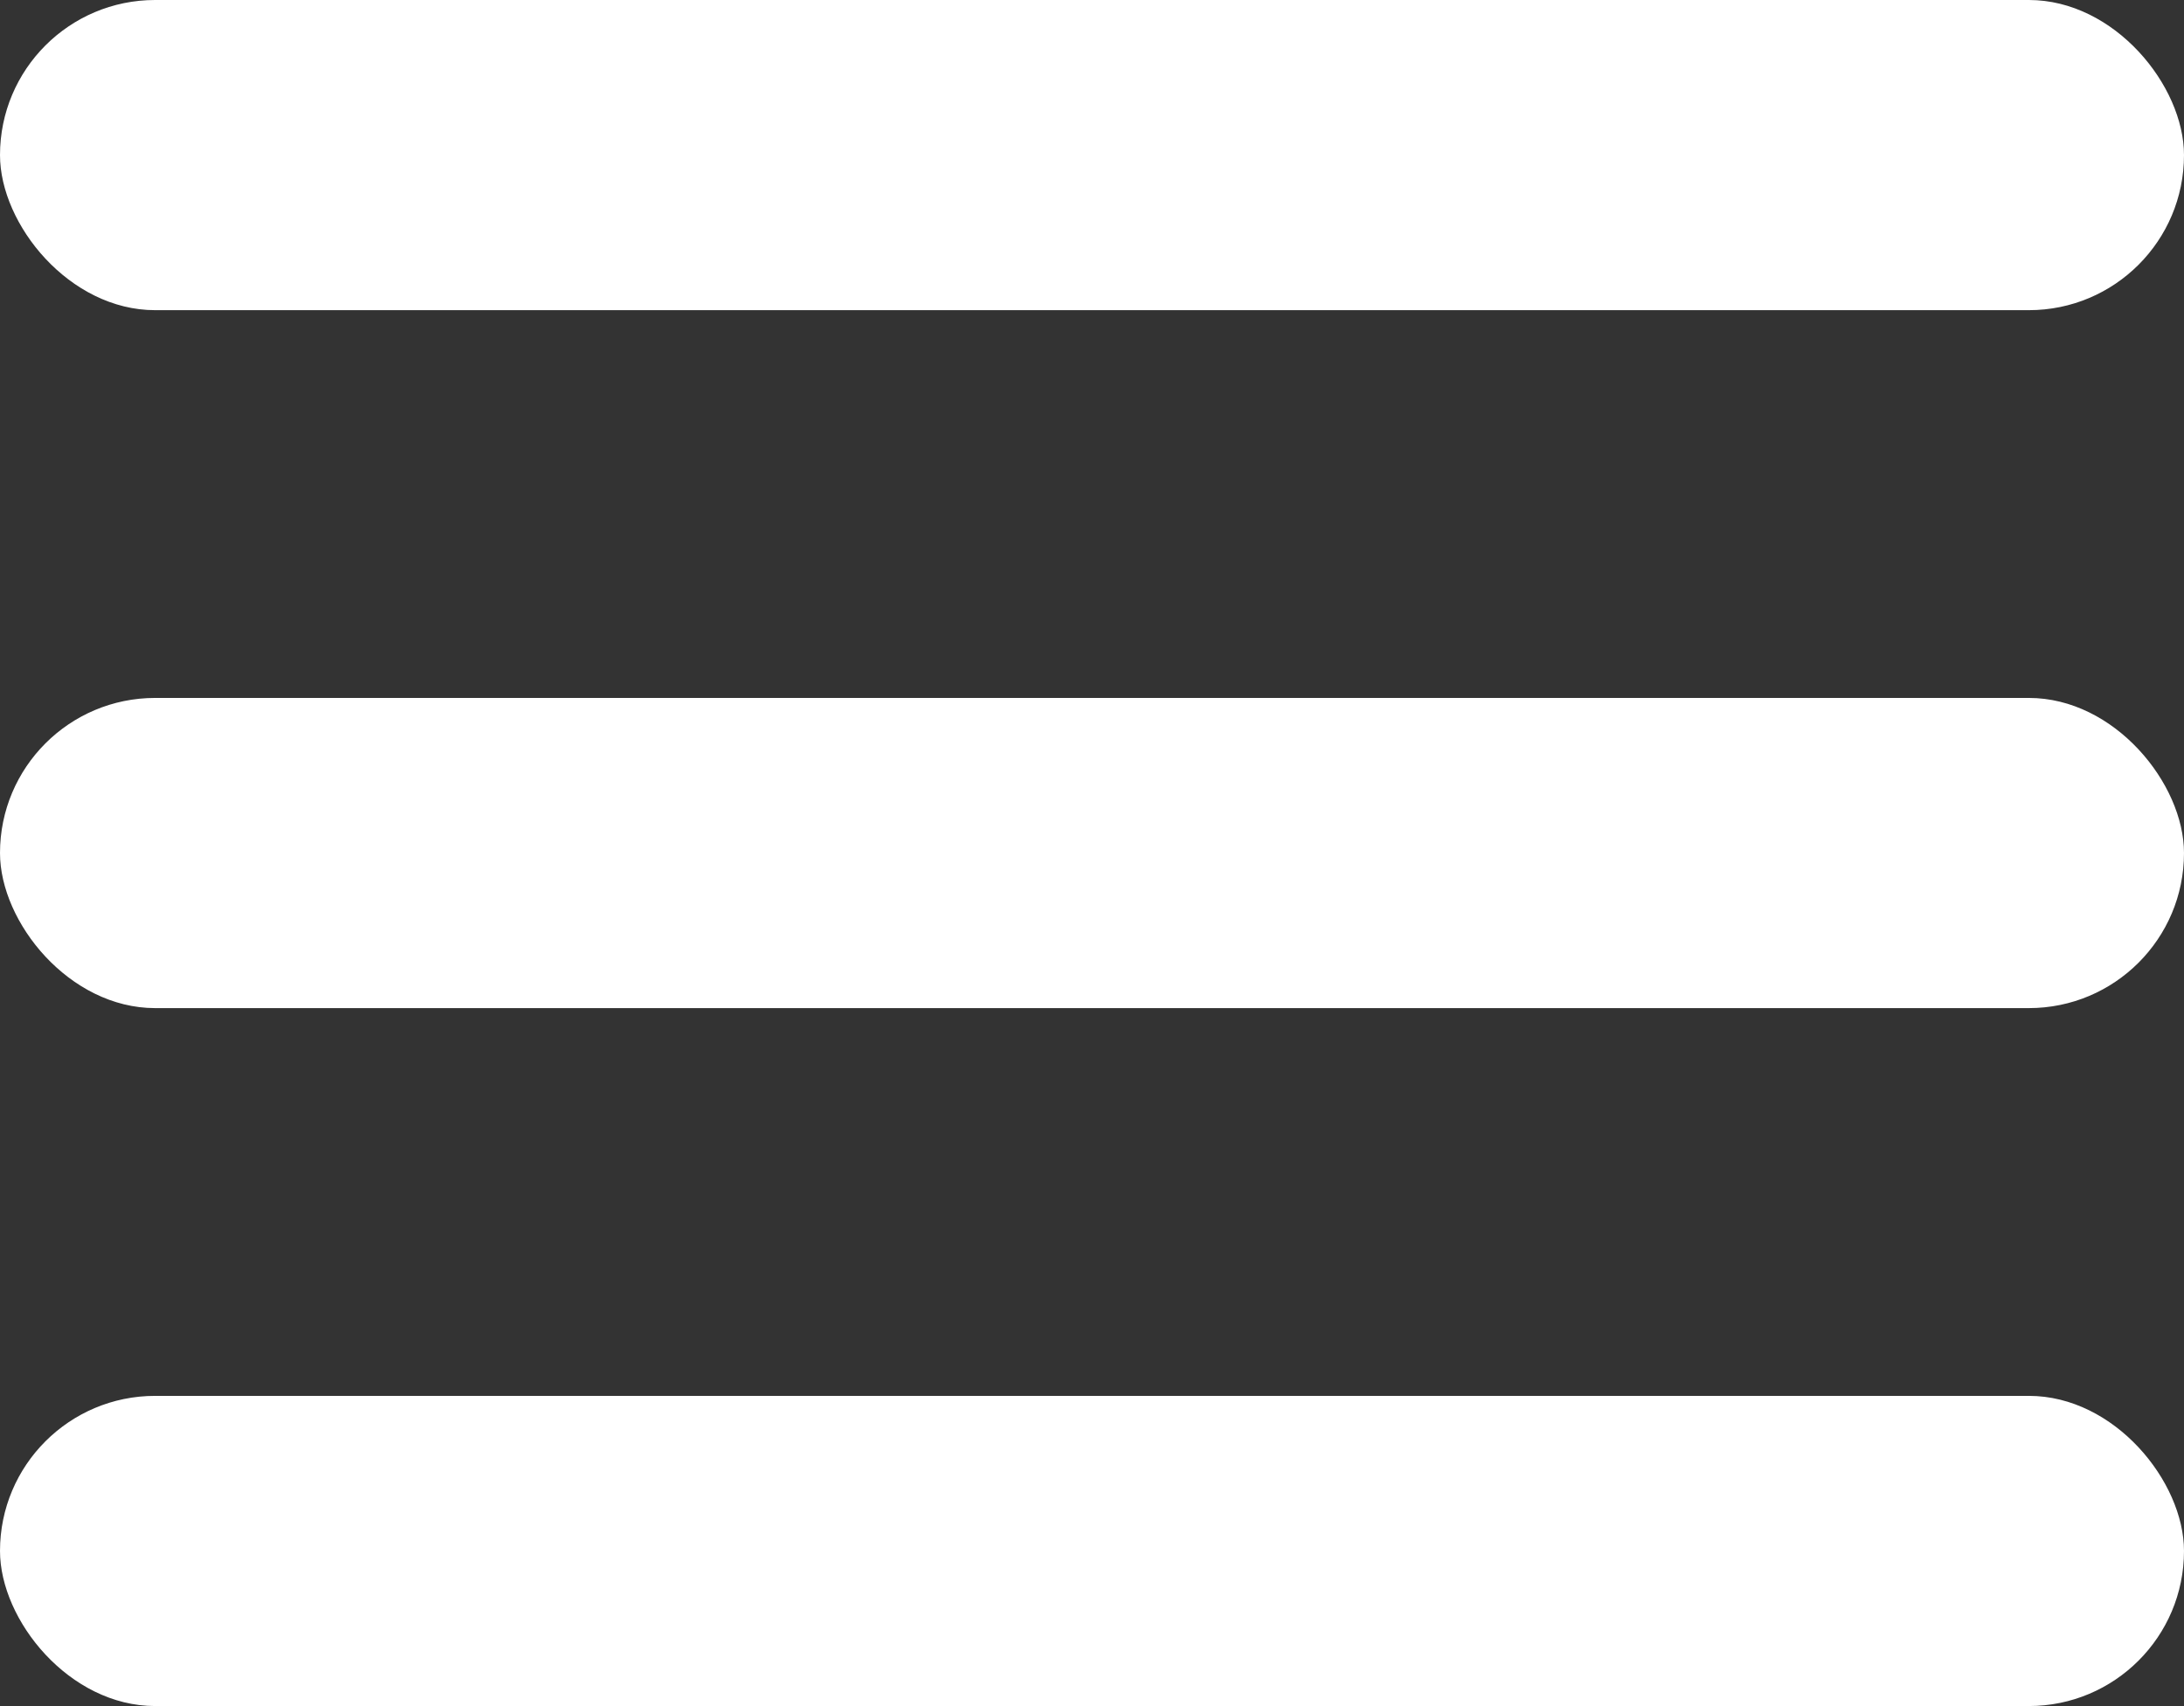
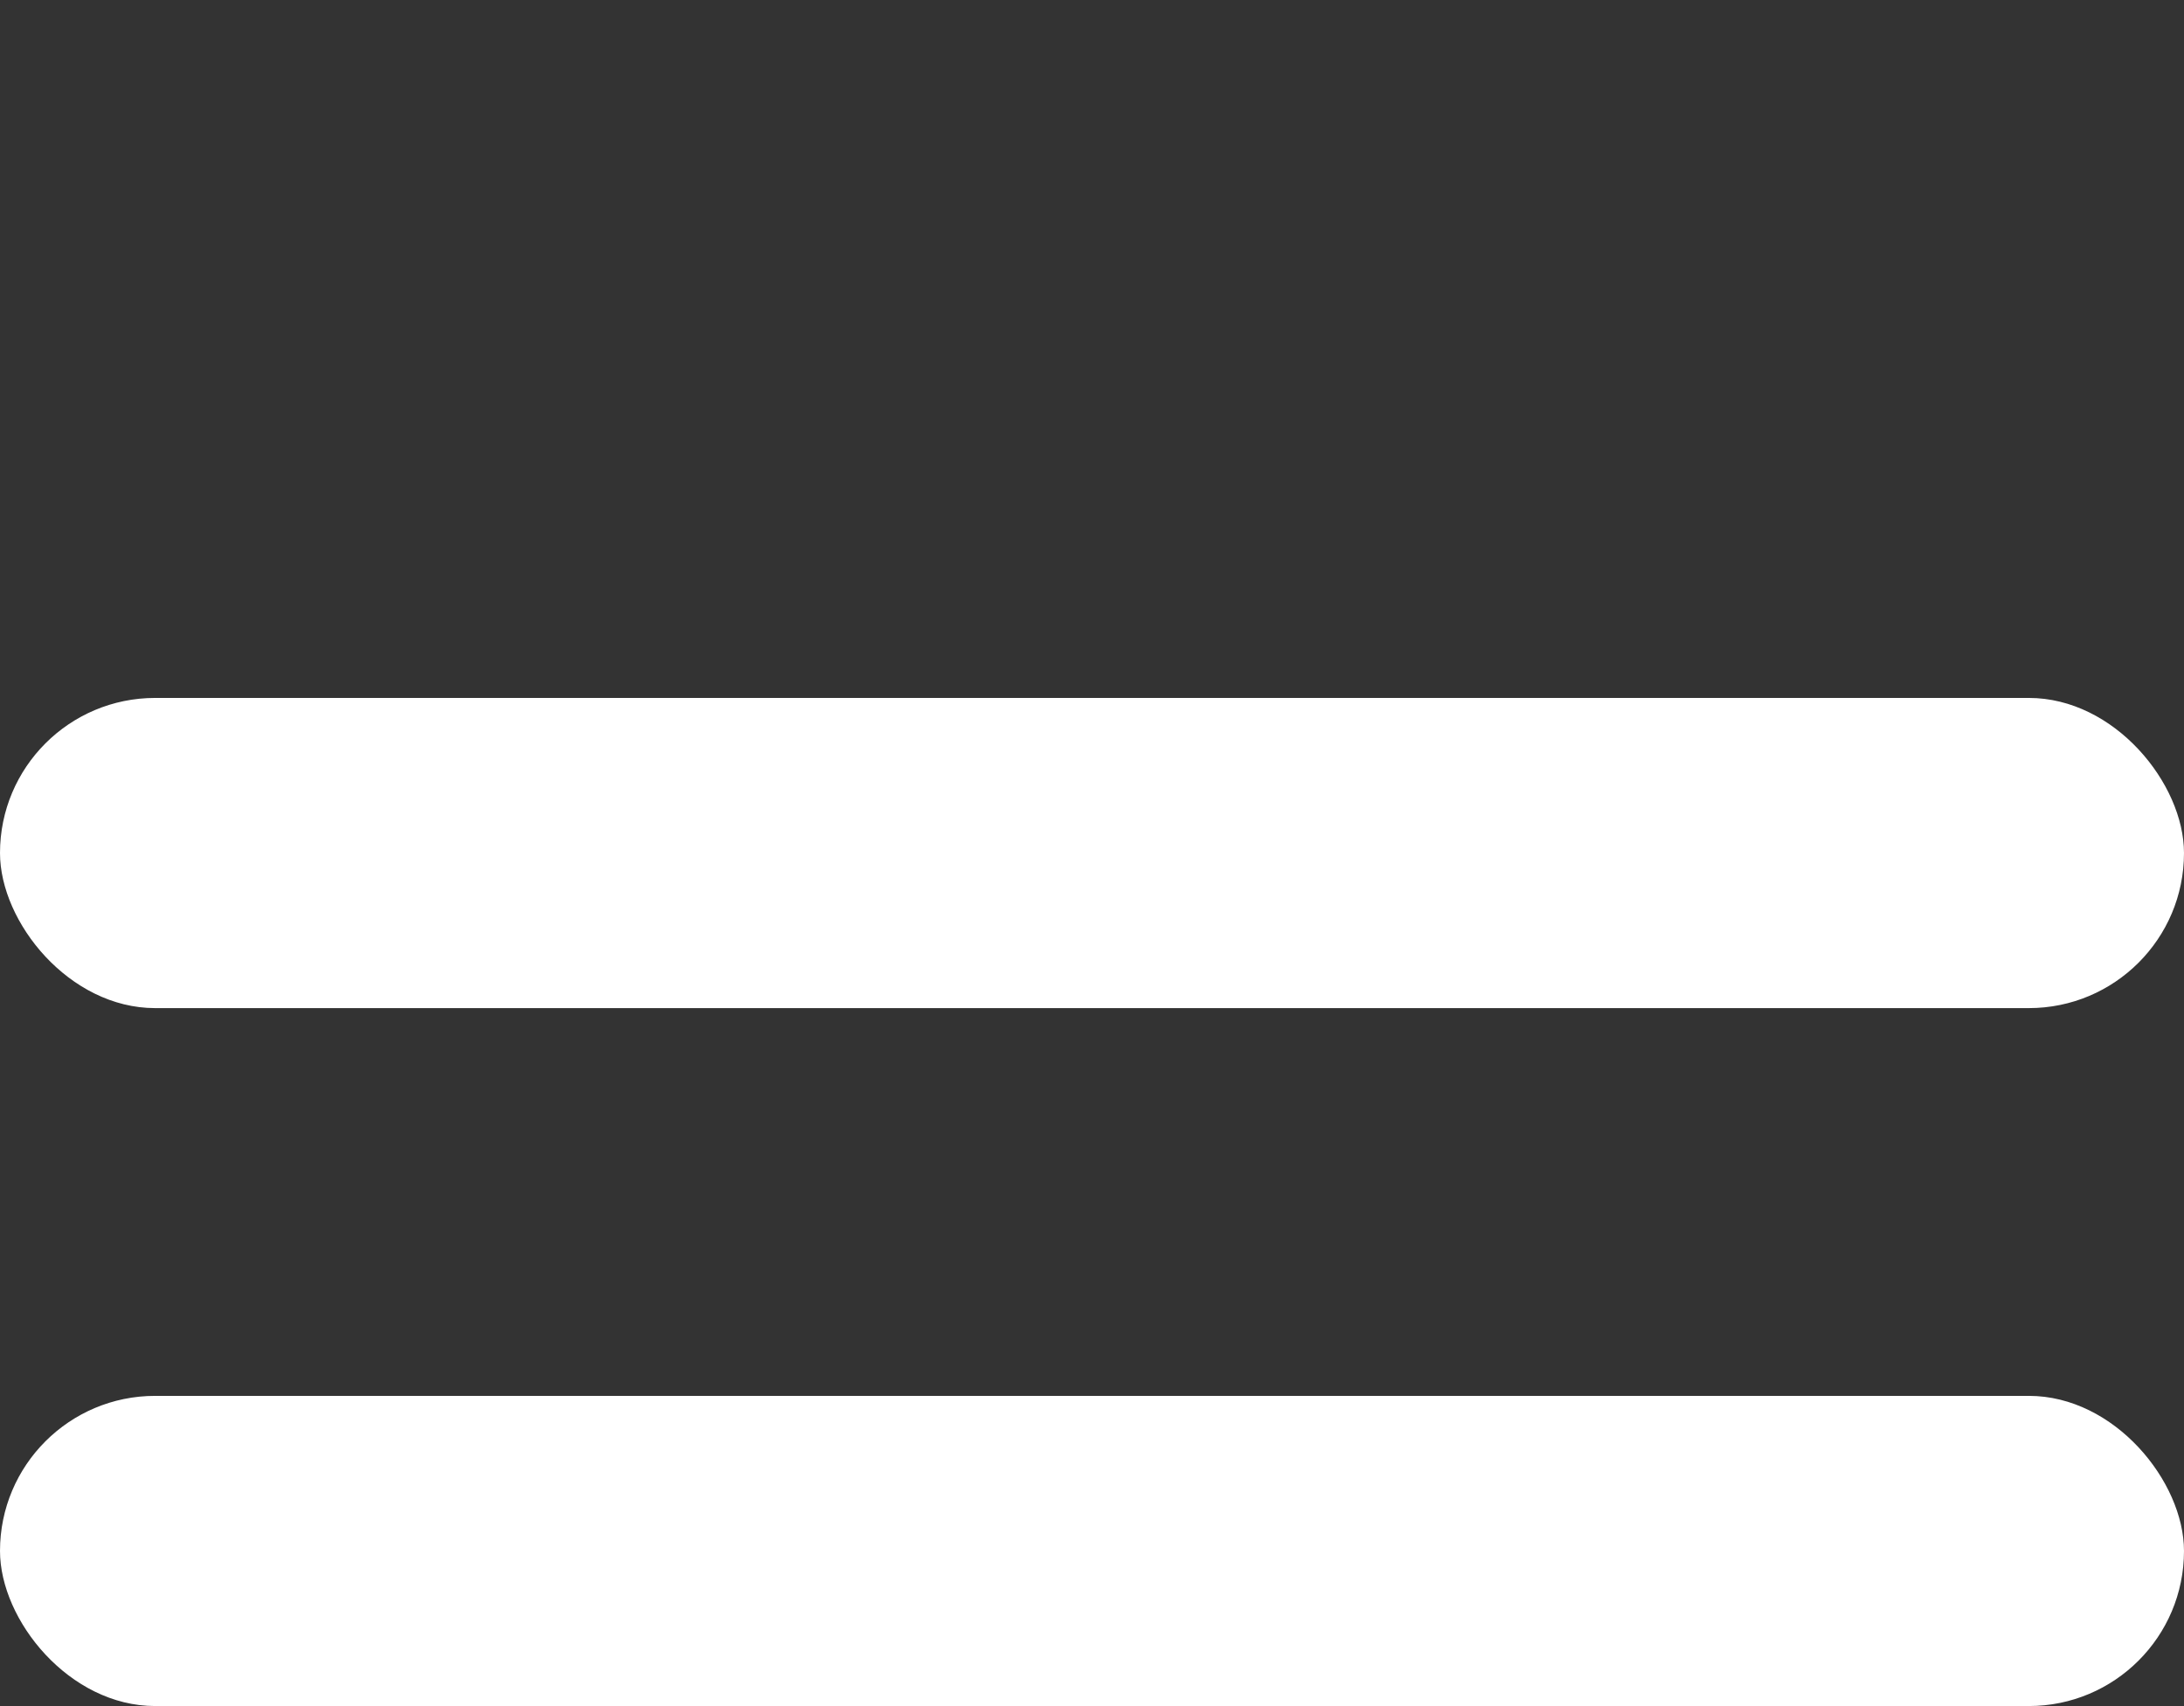
<svg xmlns="http://www.w3.org/2000/svg" width="32" height="25" viewBox="0 0 32 25" fill="none">
  <rect x="0" y="0" width="32" height="25" fill="#333333" stroke="none" />
-   <rect width="32" height="4.545" rx="2.273" fill="white" />
  <rect y="10.227" width="32" height="4.545" rx="2.273" fill="white" />
  <rect y="20.454" width="32" height="4.545" rx="2.273" fill="white" />
</svg>